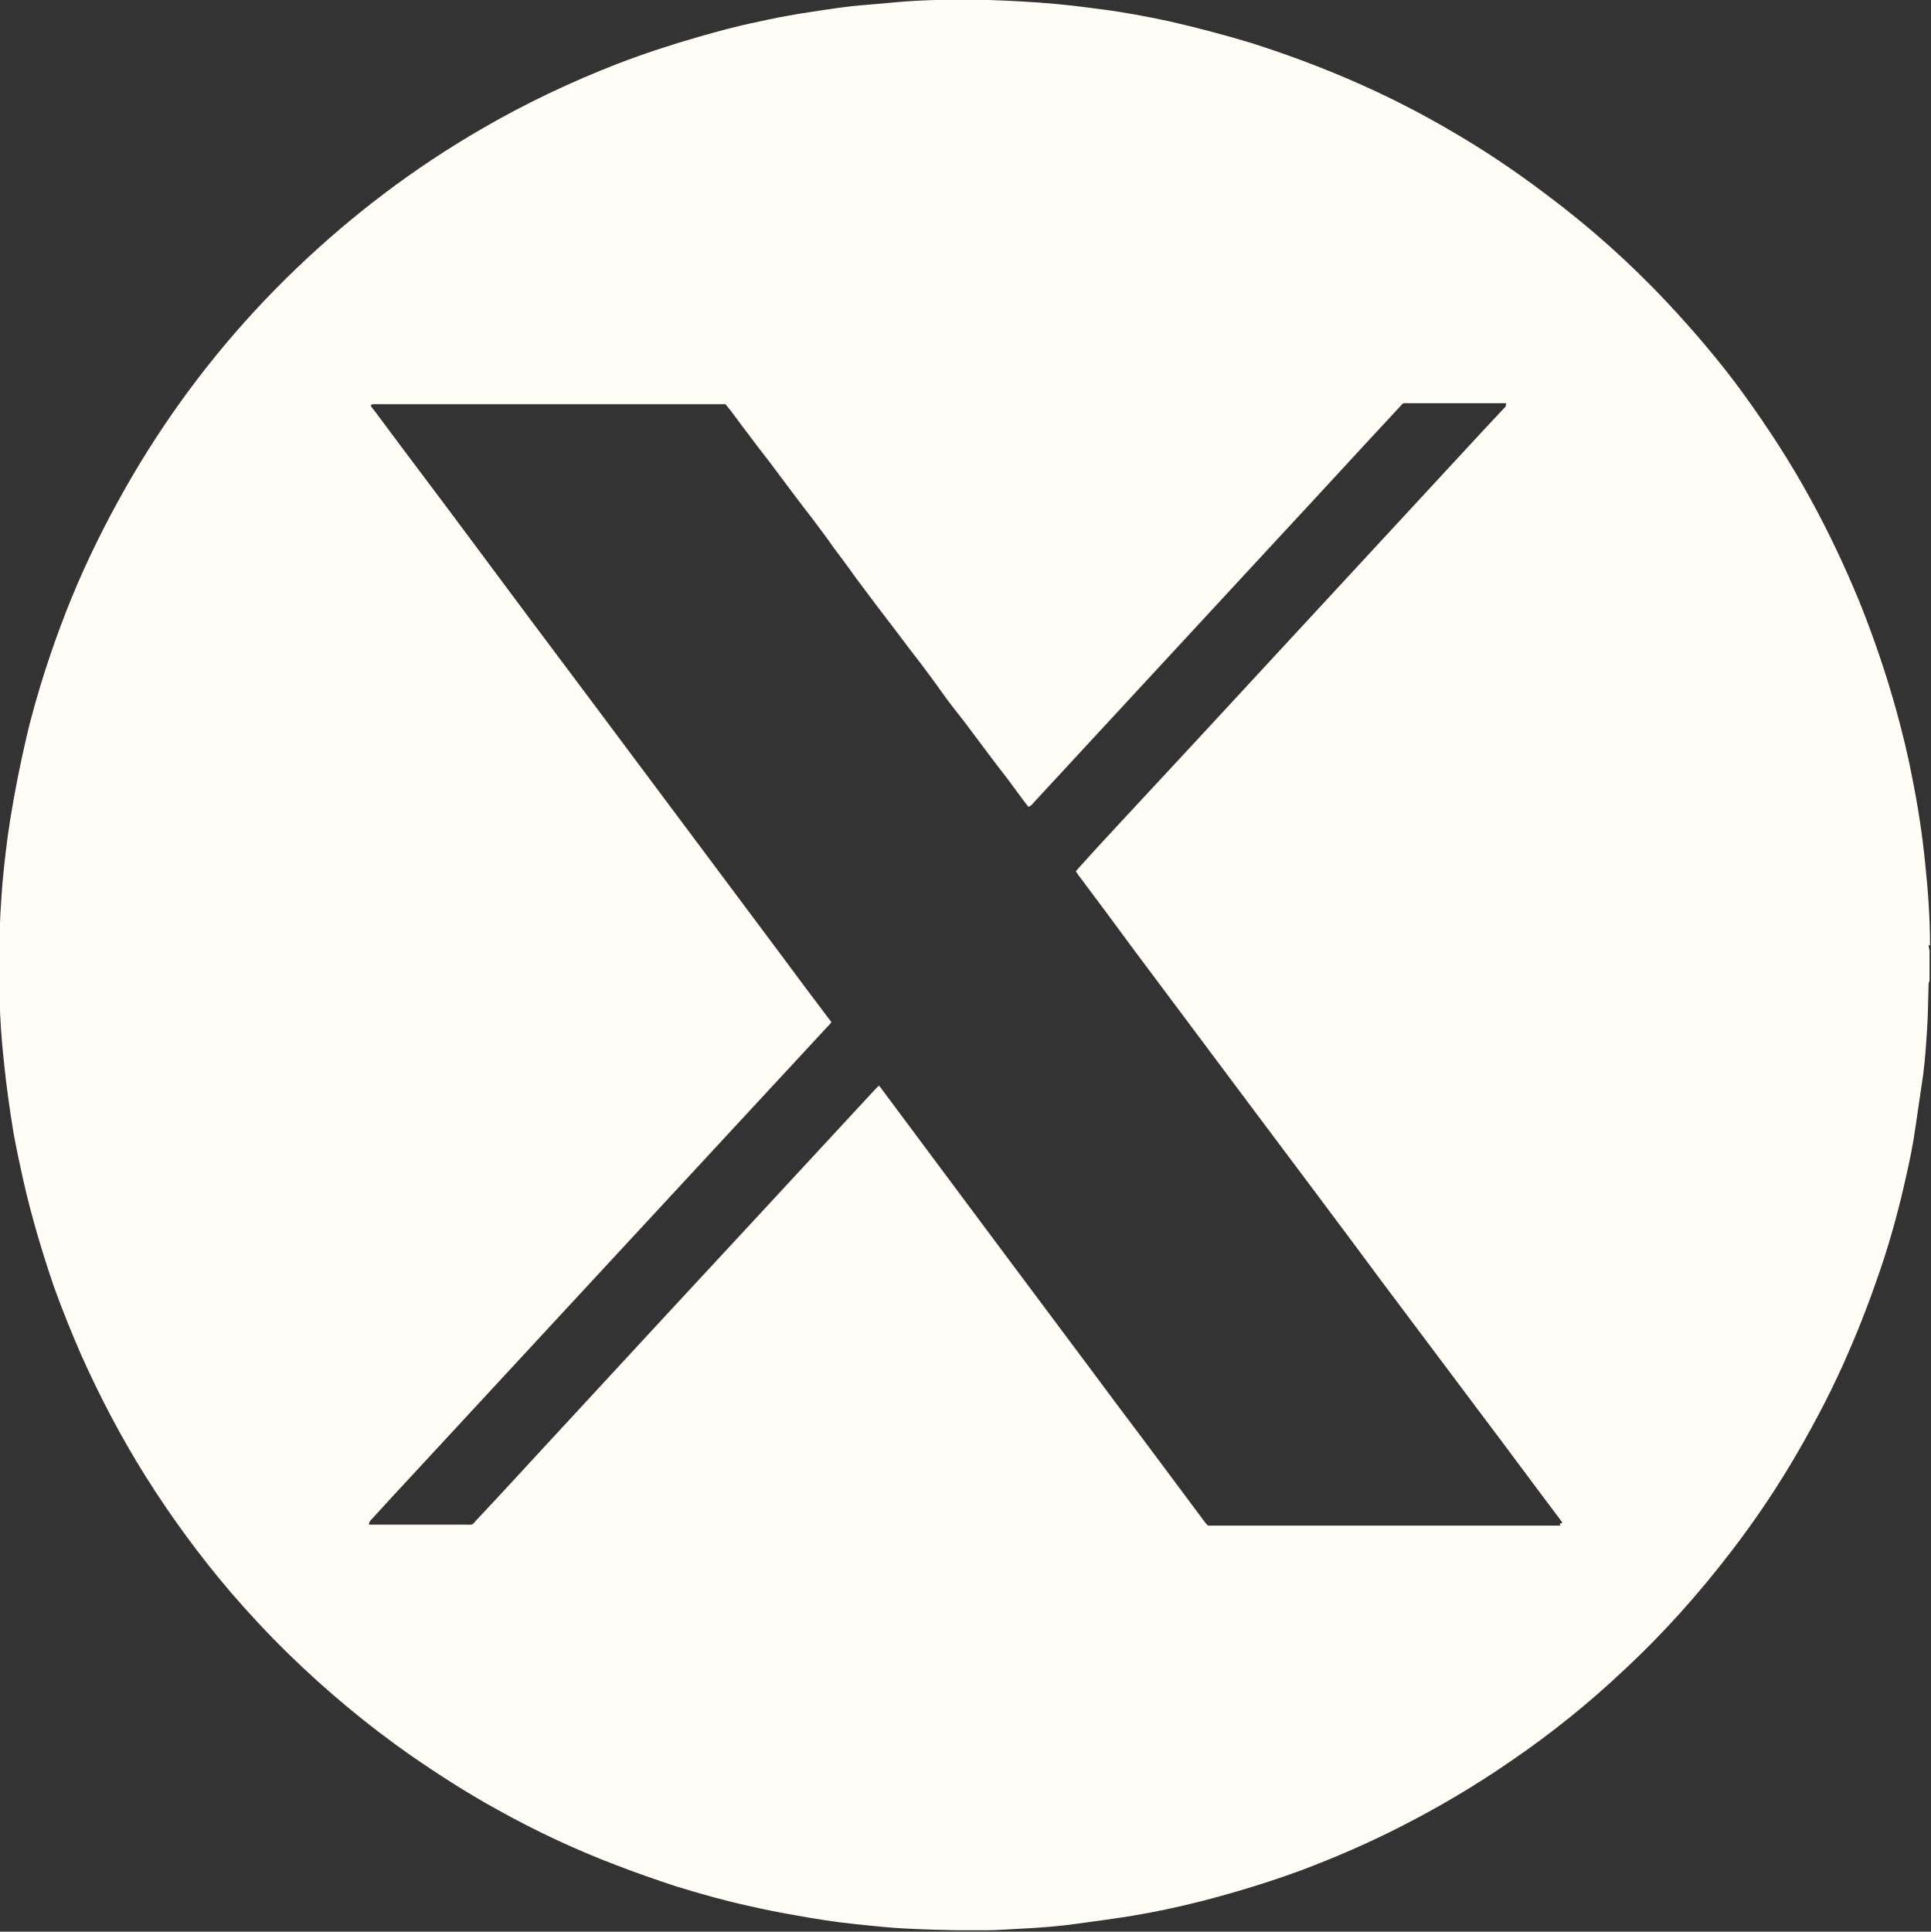
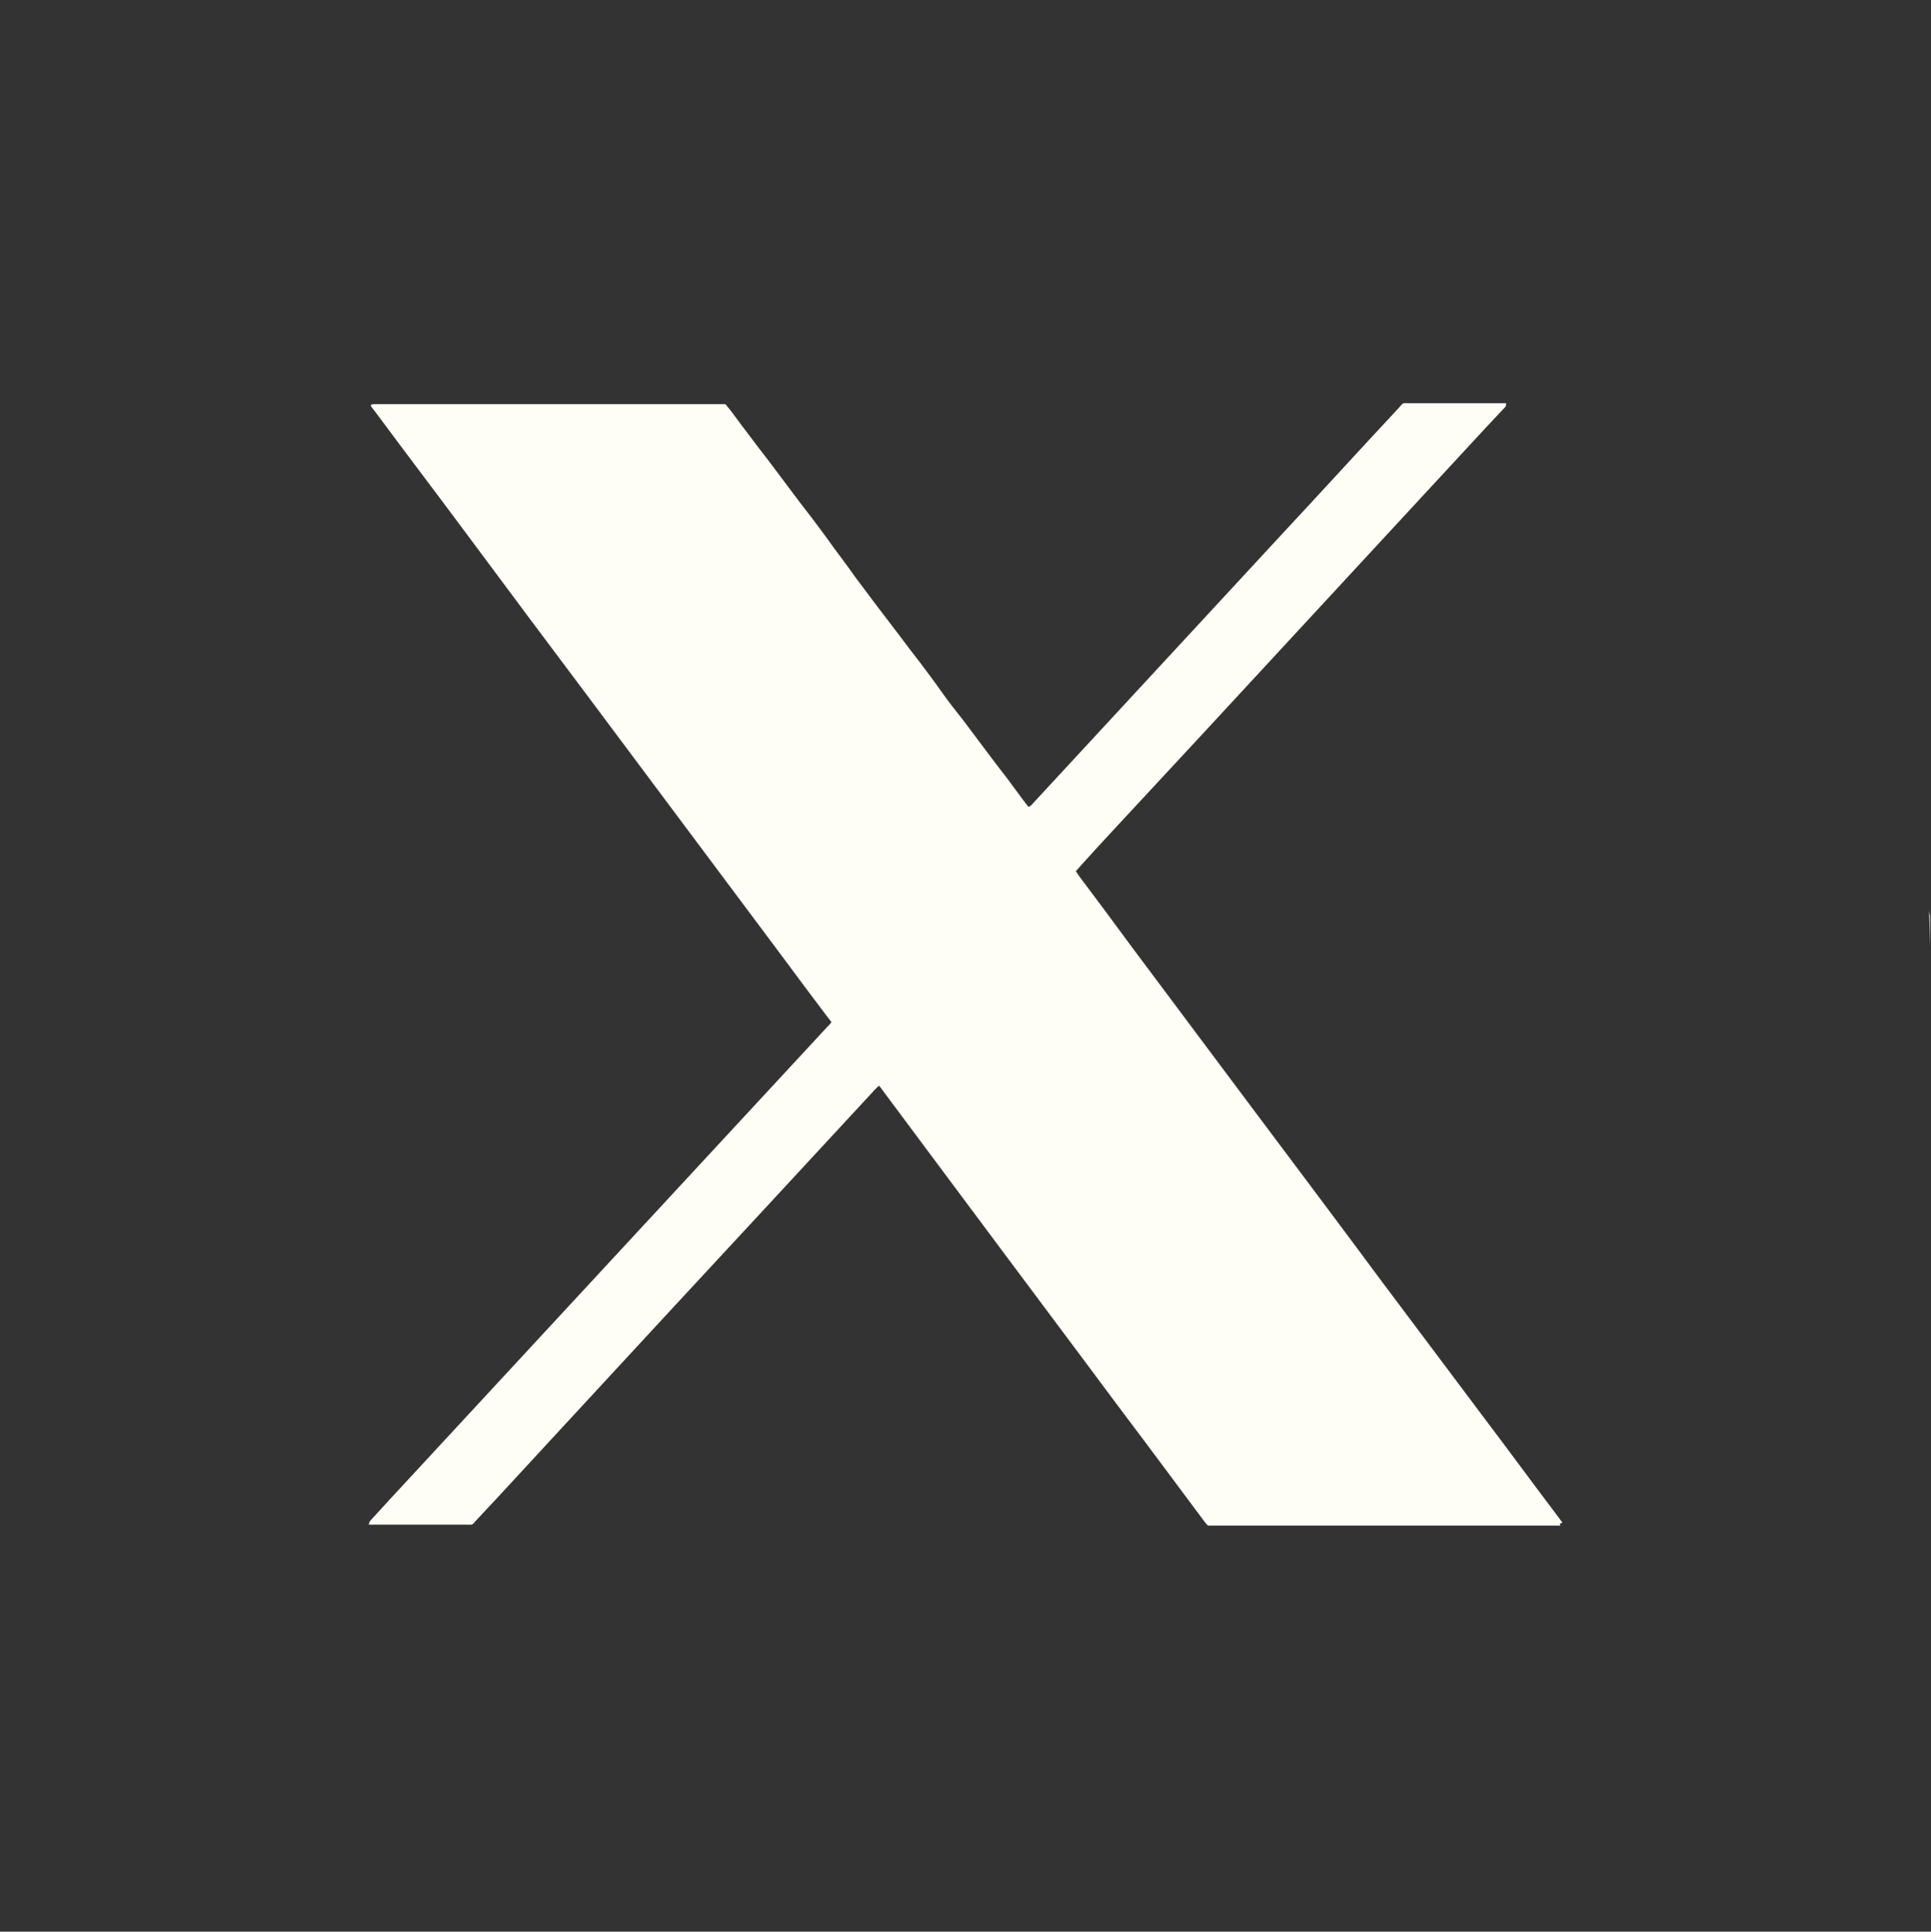
<svg xmlns="http://www.w3.org/2000/svg" id="Layer_2" data-name="Layer 2" viewBox="0 0 39.9 39.91">
  <rect x="0" y="0" width="39.9" height="39.91" fill="#333333" stroke="none" />
  <defs>
    <style>
      .cls-1 {
        fill: #fffef6;
        stroke-width: 0px;
      }
    </style>
  </defs>
  <g id="Desktop_Homepage" data-name="Desktop Homepage">
-     <path class="cls-1" d="M39.88,19.54c0-.57-.04-1.13-.1-1.7-.06-.6-.15-1.19-.27-1.78-.09-.48-.21-.96-.34-1.43-.21-.75-.46-1.48-.75-2.2-.3-.73-.64-1.45-1.02-2.14-.41-.75-.88-1.47-1.38-2.16-.48-.66-1.01-1.28-1.57-1.88-.77-.82-1.61-1.57-2.51-2.24-.62-.47-1.26-.9-1.93-1.29-.68-.4-1.39-.76-2.11-1.07-.67-.29-1.35-.54-2.04-.76-.56-.17-1.13-.32-1.7-.45-.47-.1-.94-.19-1.42-.25-.44-.06-.87-.11-1.31-.14-.45-.03-.89-.05-1.34-.06-.54,0-1.08.01-1.62.06-.3.03-.6.05-.89.08-.35.04-.7.1-1.04.15-.31.05-.61.11-.92.18-.4.08-.79.19-1.18.3-.56.16-1.11.34-1.66.55-.98.38-1.93.83-2.84,1.36-1.38.8-2.65,1.76-3.81,2.87-1.18,1.13-2.2,2.38-3.07,3.76-.44.7-.84,1.43-1.2,2.19-.36.76-.66,1.54-.92,2.34-.15.47-.29.95-.4,1.43-.13.56-.24,1.12-.33,1.68-.07.44-.12.88-.16,1.32-.03.41-.06.82-.06,1.23,0,.36,0,.72,0,1.08.01.46.04.91.09,1.36.05.5.12.99.2,1.48.06.33.13.65.2.97.17.75.39,1.49.64,2.22.17.47.36.94.56,1.4.39.87.83,1.71,1.34,2.52.53.84,1.11,1.63,1.75,2.38.38.44.77.86,1.19,1.27.79.77,1.63,1.47,2.53,2.1.58.4,1.17.78,1.79,1.12.79.44,1.6.82,2.44,1.14.41.16.82.3,1.24.44.49.15.98.29,1.48.4.35.08.69.15,1.05.21.39.07.77.13,1.16.17.28.03.56.06.83.08.28.02.57.03.85.04.16,0,.32.01.48.01.19,0,.38,0,.57,0,.22,0,.45-.02.67-.03.42-.02.83-.05,1.24-.11.37-.05.74-.1,1.11-.16.48-.08.95-.18,1.42-.3.7-.18,1.39-.39,2.07-.64.69-.26,1.36-.55,2.01-.88.81-.41,1.59-.87,2.34-1.39.82-.56,1.59-1.18,2.31-1.86.82-.76,1.56-1.59,2.24-2.48.5-.65.96-1.34,1.37-2.05.38-.66.73-1.33,1.03-2.03.25-.57.47-1.15.67-1.74.21-.62.38-1.25.52-1.88.08-.35.15-.69.2-1.05.05-.36.11-.73.16-1.09.04-.31.06-.63.08-.94.02-.3.02-.61.03-.91,0-.03.01-.05.02-.08v-.62s-.02-.08-.02-.12ZM32.24,31.52s-.06,0-.1,0h-7.18s-.05-.05-.07-.08c-.42-.56-.84-1.13-1.26-1.69-.38-.5-.75-1-1.13-1.51-.62-.83-1.24-1.66-1.86-2.49-.42-.56-.84-1.13-1.26-1.69-.38-.51-.76-1.02-1.14-1.53-.02-.03-.04-.06-.08-.1-.03.03-.06.06-.08.08-.75.81-1.49,1.61-2.24,2.42-.68.73-1.35,1.46-2.03,2.19-.81.88-1.63,1.76-2.44,2.64-.51.55-1.01,1.1-1.52,1.64-.11.12-.06.1-.24.1-.62,0-1.24,0-1.86,0h-.13s.01-.06.03-.08c.15-.16.29-.32.44-.48,1.12-1.21,2.24-2.42,3.36-3.63,1.21-1.31,2.42-2.61,3.63-3.92.67-.72,1.34-1.45,2.01-2.17.03-.03.06-.06.09-.1-.02-.03-.04-.06-.06-.08-.32-.42-.63-.84-.95-1.27-.9-1.2-1.79-2.4-2.69-3.6-.43-.58-.87-1.16-1.3-1.74-.82-1.09-1.64-2.19-2.45-3.28-.66-.89-1.33-1.77-1.99-2.66-.03-.04-.06-.07-.08-.11.01-.03.03-.02.05-.03.03,0,.06,0,.1,0h7.18c.16.19.3.4.45.59.15.2.3.4.45.59.15.2.3.4.45.6.15.2.3.4.45.59.15.2.3.4.44.6.15.2.3.4.44.6.15.2.3.4.45.6l.45.59c.15.2.3.4.45.59.15.2.3.4.44.6s.3.4.45.59c.15.2.3.4.45.6.15.2.3.4.45.59.15.2.29.4.44.59.06-.02.08-.06.11-.09.49-.53.99-1.07,1.48-1.6,1.19-1.29,2.39-2.58,3.58-3.87.83-.89,1.65-1.79,2.48-2.68.11-.12.06-.1.23-.1.62,0,1.24,0,1.86,0h.13s0,.05-.01.07c-.15.16-.3.32-.45.48-1.36,1.47-2.71,2.93-4.07,4.4-1.17,1.27-2.35,2.54-3.53,3.81-.26.28-.51.55-.76.83-.02.02-.04.05-.07.08.02.03.04.06.06.09.37.49.74.99,1.1,1.48.83,1.11,1.66,2.22,2.49,3.33.89,1.19,1.78,2.37,2.66,3.56.7.93,1.4,1.87,2.1,2.8.53.7,1.05,1.41,1.58,2.11.02.03.04.06.06.08-.01.03-.03.02-.05.03Z" />
+     <path class="cls-1" d="M39.88,19.54v-.62s-.02-.08-.02-.12ZM32.24,31.52s-.06,0-.1,0h-7.18s-.05-.05-.07-.08c-.42-.56-.84-1.13-1.26-1.69-.38-.5-.75-1-1.13-1.51-.62-.83-1.24-1.66-1.86-2.49-.42-.56-.84-1.13-1.26-1.69-.38-.51-.76-1.02-1.14-1.53-.02-.03-.04-.06-.08-.1-.03.03-.06.06-.08.08-.75.81-1.49,1.61-2.24,2.42-.68.73-1.35,1.46-2.03,2.19-.81.88-1.63,1.76-2.44,2.64-.51.55-1.01,1.1-1.52,1.64-.11.12-.06.1-.24.1-.62,0-1.24,0-1.86,0h-.13s.01-.06.03-.08c.15-.16.29-.32.44-.48,1.12-1.21,2.24-2.42,3.36-3.63,1.21-1.31,2.42-2.61,3.63-3.92.67-.72,1.34-1.45,2.01-2.17.03-.03.06-.06.09-.1-.02-.03-.04-.06-.06-.08-.32-.42-.63-.84-.95-1.27-.9-1.2-1.79-2.4-2.69-3.6-.43-.58-.87-1.16-1.3-1.74-.82-1.09-1.64-2.19-2.45-3.28-.66-.89-1.33-1.77-1.99-2.66-.03-.04-.06-.07-.08-.11.01-.03.03-.02.05-.03.03,0,.06,0,.1,0h7.18c.16.19.3.4.45.59.15.2.3.4.45.59.15.2.3.4.45.6.15.2.3.4.45.59.15.2.3.4.44.6.15.2.3.4.44.6.15.2.3.4.45.6l.45.59c.15.2.3.4.45.59.15.2.3.4.44.6s.3.4.45.59c.15.2.3.4.45.6.15.2.3.4.45.59.15.2.29.4.44.59.06-.02.08-.06.11-.09.49-.53.99-1.07,1.48-1.6,1.19-1.29,2.39-2.58,3.58-3.87.83-.89,1.65-1.79,2.48-2.68.11-.12.06-.1.23-.1.62,0,1.24,0,1.86,0h.13s0,.05-.01.07c-.15.16-.3.32-.45.48-1.36,1.47-2.71,2.93-4.07,4.4-1.17,1.27-2.35,2.54-3.53,3.81-.26.28-.51.55-.76.83-.02.02-.04.05-.07.08.02.03.04.06.06.09.37.49.74.99,1.1,1.48.83,1.11,1.66,2.22,2.49,3.33.89,1.19,1.78,2.37,2.66,3.56.7.93,1.4,1.87,2.1,2.8.53.7,1.05,1.41,1.58,2.11.02.03.04.06.06.08-.01.03-.03.02-.05.03Z" />
  </g>
</svg>